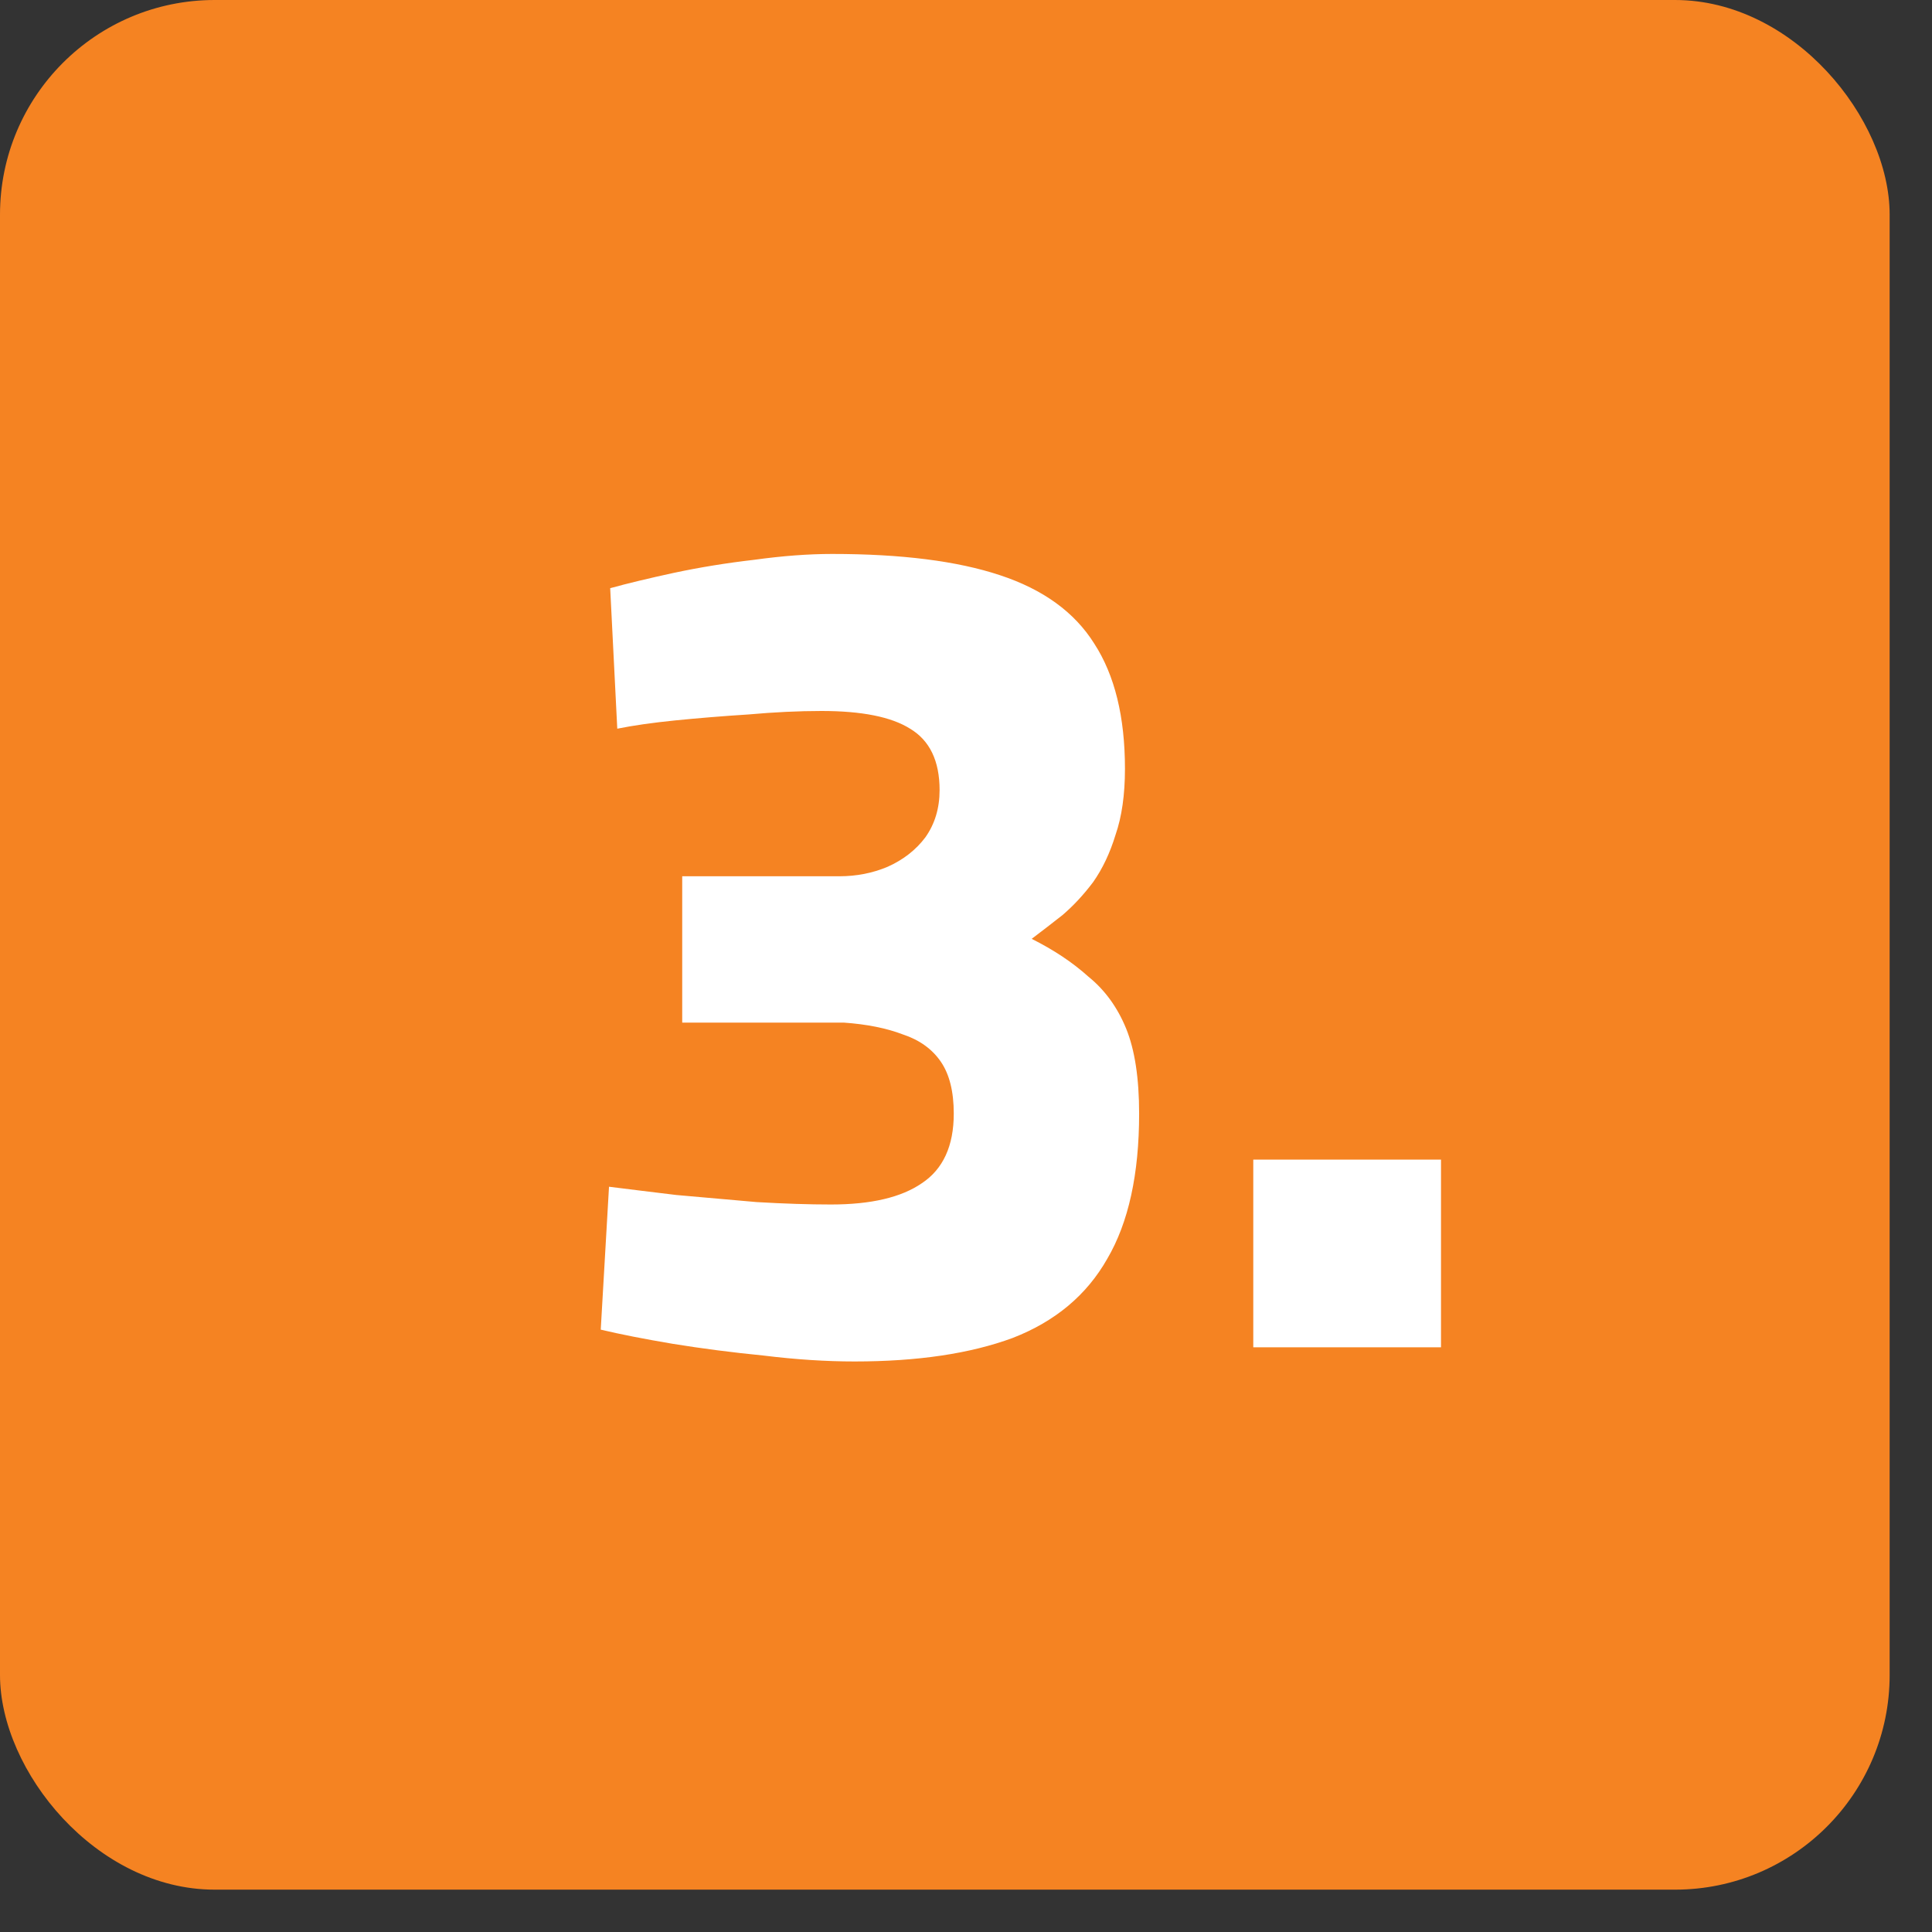
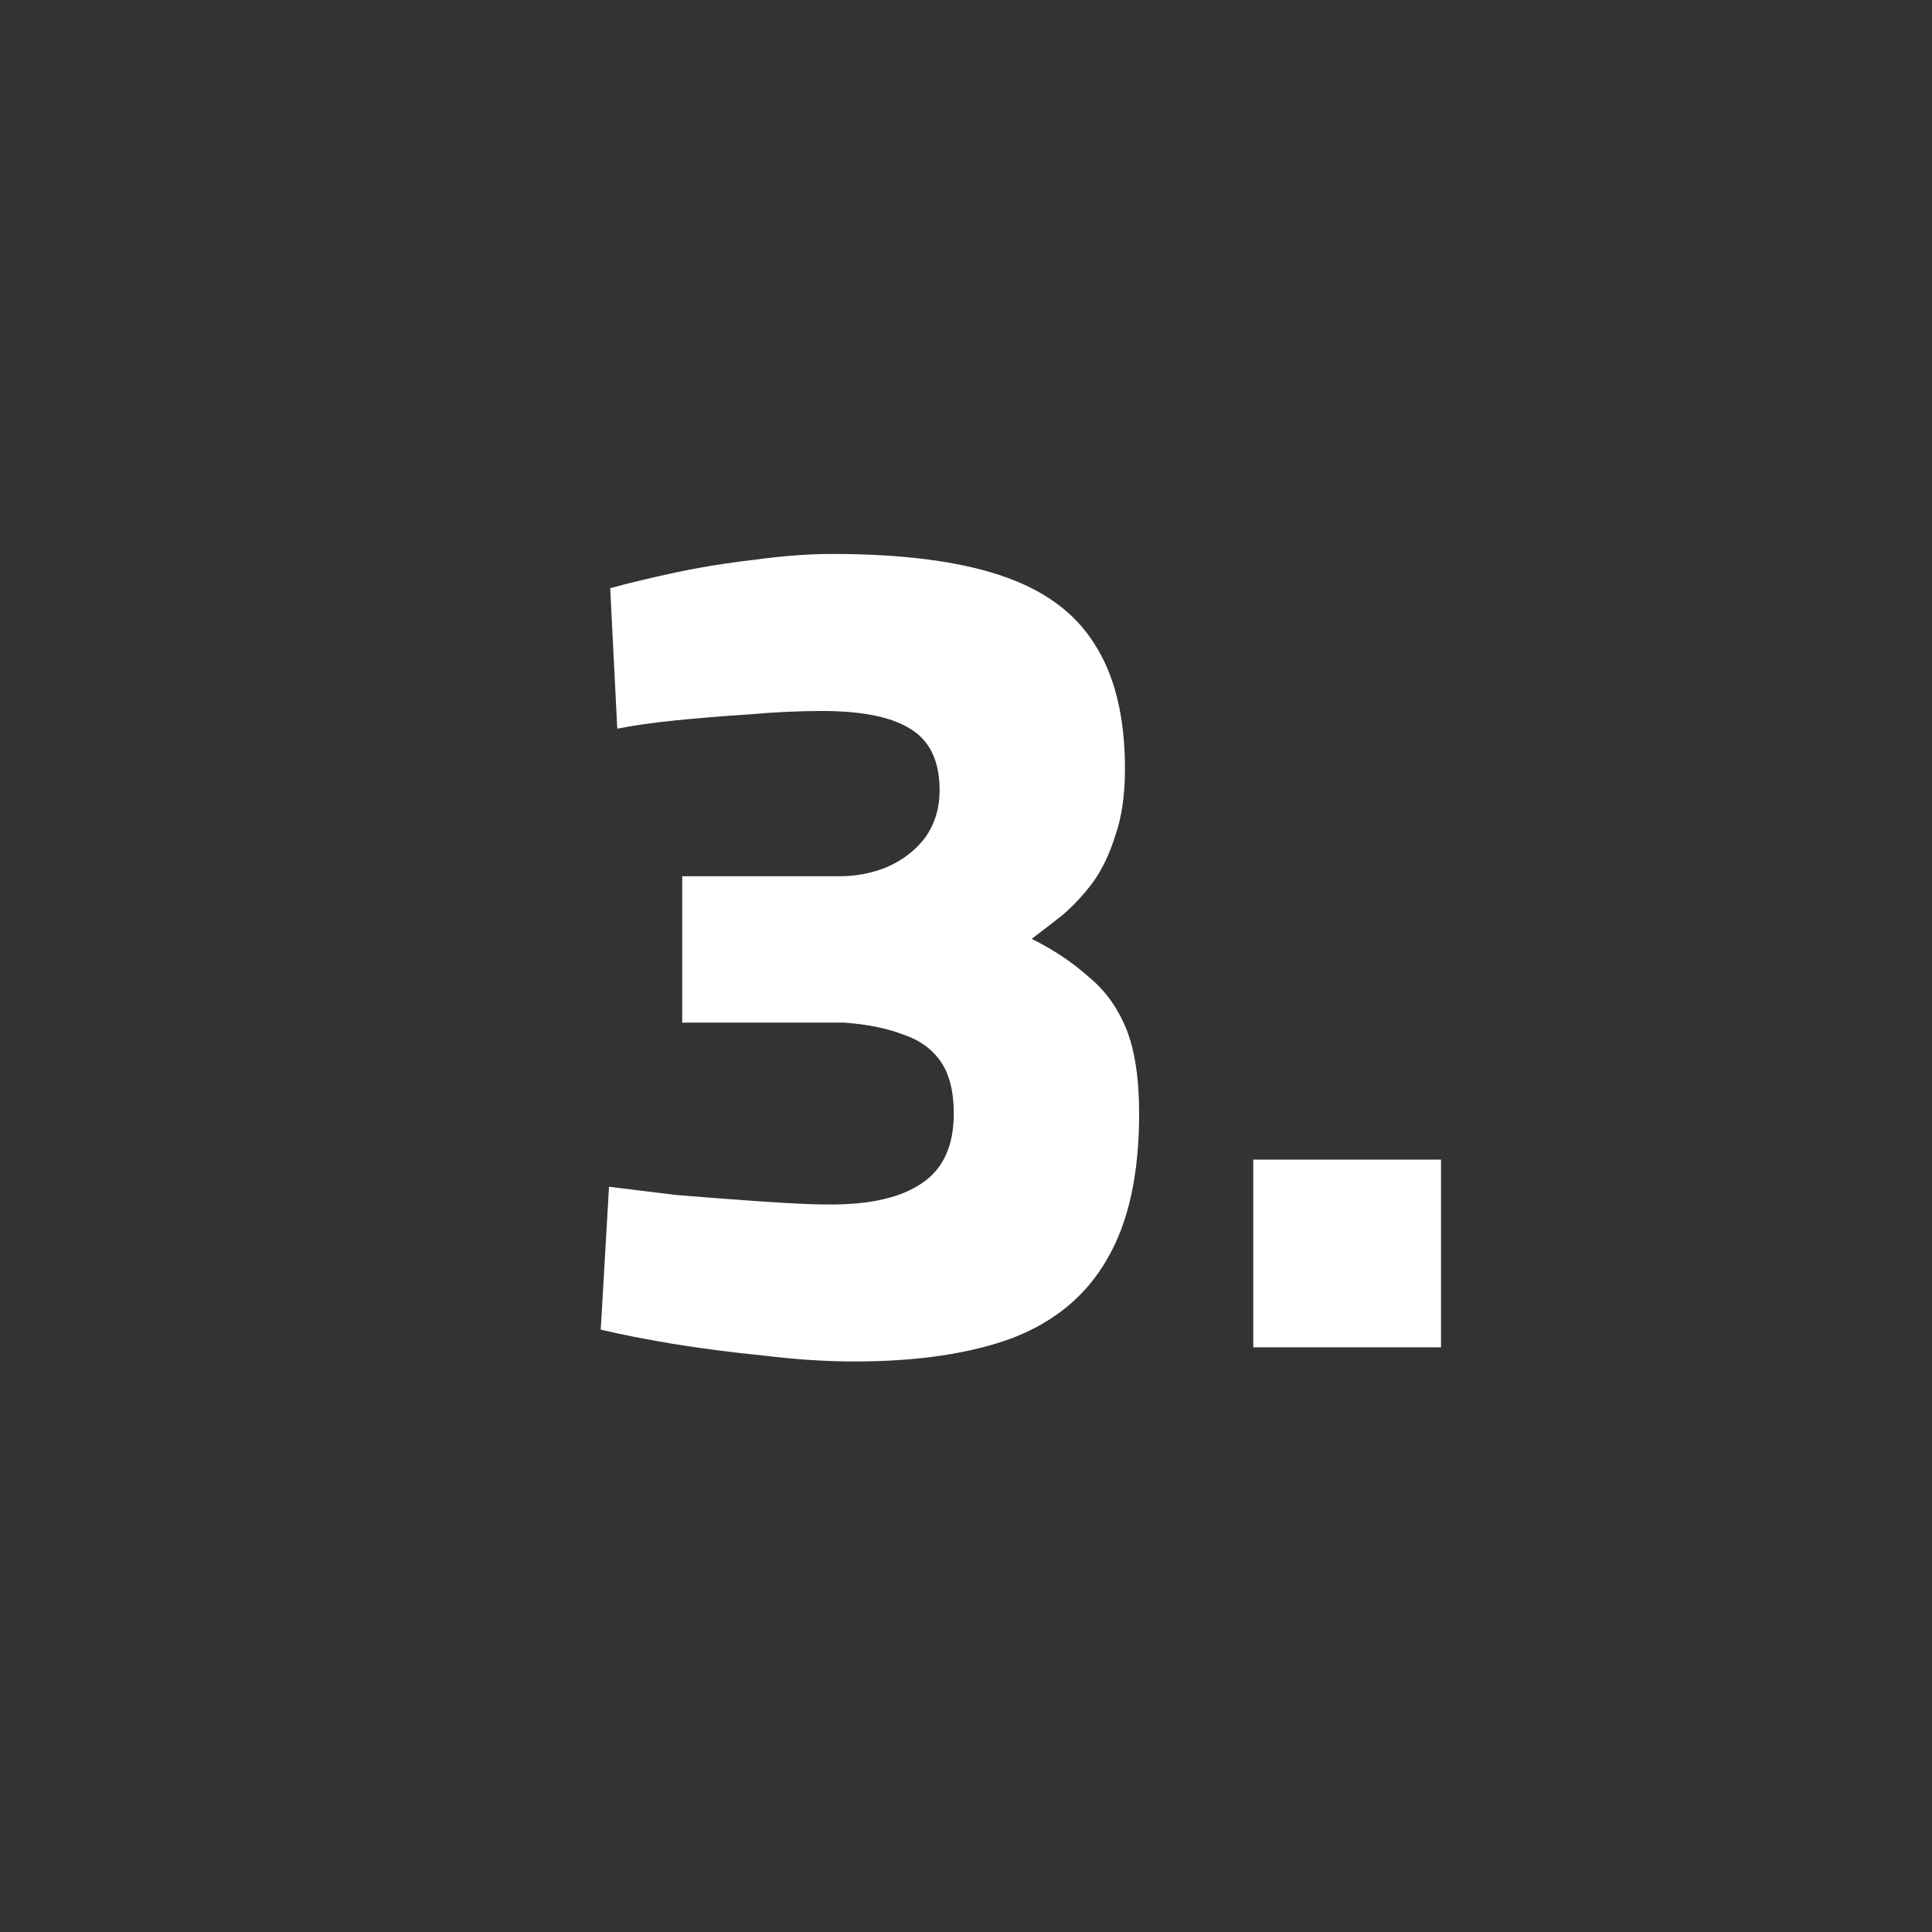
<svg xmlns="http://www.w3.org/2000/svg" width="36" height="36" viewBox="0 0 36 36" fill="none">
  <rect x="0" y="0" width="36" height="36" fill="#333333" stroke="none" />
-   <rect width="35.211" height="35.211" rx="4" fill="#F58322" />
-   <path d="M15.924 25.369C15.396 25.369 14.831 25.333 14.23 25.259C13.643 25.201 13.078 25.128 12.536 25.04C12.008 24.951 11.56 24.863 11.194 24.776L11.348 22.113C11.7 22.157 12.118 22.209 12.602 22.267C13.086 22.311 13.584 22.355 14.098 22.399C14.611 22.429 15.073 22.444 15.484 22.444C16.232 22.444 16.796 22.311 17.178 22.047C17.574 21.784 17.772 21.351 17.772 20.75C17.772 20.339 17.691 20.016 17.53 19.782C17.368 19.547 17.134 19.378 16.826 19.276C16.518 19.158 16.151 19.085 15.726 19.055H12.712V16.328H15.638C15.96 16.328 16.261 16.269 16.54 16.151C16.833 16.02 17.068 15.836 17.244 15.601C17.42 15.352 17.508 15.059 17.508 14.722C17.508 14.179 17.324 13.797 16.958 13.578C16.606 13.357 16.056 13.248 15.308 13.248C14.882 13.248 14.428 13.27 13.944 13.313C13.474 13.343 13.02 13.38 12.58 13.424C12.154 13.467 11.795 13.519 11.502 13.578L11.37 10.96C11.692 10.871 12.088 10.776 12.558 10.674C13.042 10.571 13.54 10.49 14.054 10.431C14.582 10.358 15.066 10.322 15.506 10.322C16.796 10.322 17.838 10.454 18.63 10.717C19.436 10.982 20.023 11.407 20.39 11.993C20.771 12.58 20.962 13.357 20.962 14.325C20.962 14.809 20.903 15.22 20.786 15.557C20.683 15.895 20.544 16.188 20.368 16.438C20.192 16.672 20.001 16.878 19.796 17.053C19.59 17.215 19.4 17.361 19.224 17.494C19.634 17.699 19.986 17.933 20.28 18.198C20.588 18.447 20.822 18.77 20.984 19.166C21.145 19.561 21.226 20.09 21.226 20.75C21.226 21.879 21.028 22.781 20.632 23.456C20.25 24.13 19.664 24.622 18.872 24.93C18.08 25.223 17.097 25.369 15.924 25.369ZM23.353 25.105V21.608H26.851V25.105H23.353Z" fill="white" />
+   <path d="M15.924 25.369C15.396 25.369 14.831 25.333 14.23 25.259C13.643 25.201 13.078 25.128 12.536 25.04C12.008 24.951 11.56 24.863 11.194 24.776L11.348 22.113C11.7 22.157 12.118 22.209 12.602 22.267C14.611 22.429 15.073 22.444 15.484 22.444C16.232 22.444 16.796 22.311 17.178 22.047C17.574 21.784 17.772 21.351 17.772 20.75C17.772 20.339 17.691 20.016 17.53 19.782C17.368 19.547 17.134 19.378 16.826 19.276C16.518 19.158 16.151 19.085 15.726 19.055H12.712V16.328H15.638C15.96 16.328 16.261 16.269 16.54 16.151C16.833 16.02 17.068 15.836 17.244 15.601C17.42 15.352 17.508 15.059 17.508 14.722C17.508 14.179 17.324 13.797 16.958 13.578C16.606 13.357 16.056 13.248 15.308 13.248C14.882 13.248 14.428 13.27 13.944 13.313C13.474 13.343 13.02 13.38 12.58 13.424C12.154 13.467 11.795 13.519 11.502 13.578L11.37 10.96C11.692 10.871 12.088 10.776 12.558 10.674C13.042 10.571 13.54 10.49 14.054 10.431C14.582 10.358 15.066 10.322 15.506 10.322C16.796 10.322 17.838 10.454 18.63 10.717C19.436 10.982 20.023 11.407 20.39 11.993C20.771 12.58 20.962 13.357 20.962 14.325C20.962 14.809 20.903 15.22 20.786 15.557C20.683 15.895 20.544 16.188 20.368 16.438C20.192 16.672 20.001 16.878 19.796 17.053C19.59 17.215 19.4 17.361 19.224 17.494C19.634 17.699 19.986 17.933 20.28 18.198C20.588 18.447 20.822 18.77 20.984 19.166C21.145 19.561 21.226 20.09 21.226 20.75C21.226 21.879 21.028 22.781 20.632 23.456C20.25 24.13 19.664 24.622 18.872 24.93C18.08 25.223 17.097 25.369 15.924 25.369ZM23.353 25.105V21.608H26.851V25.105H23.353Z" fill="white" />
</svg>